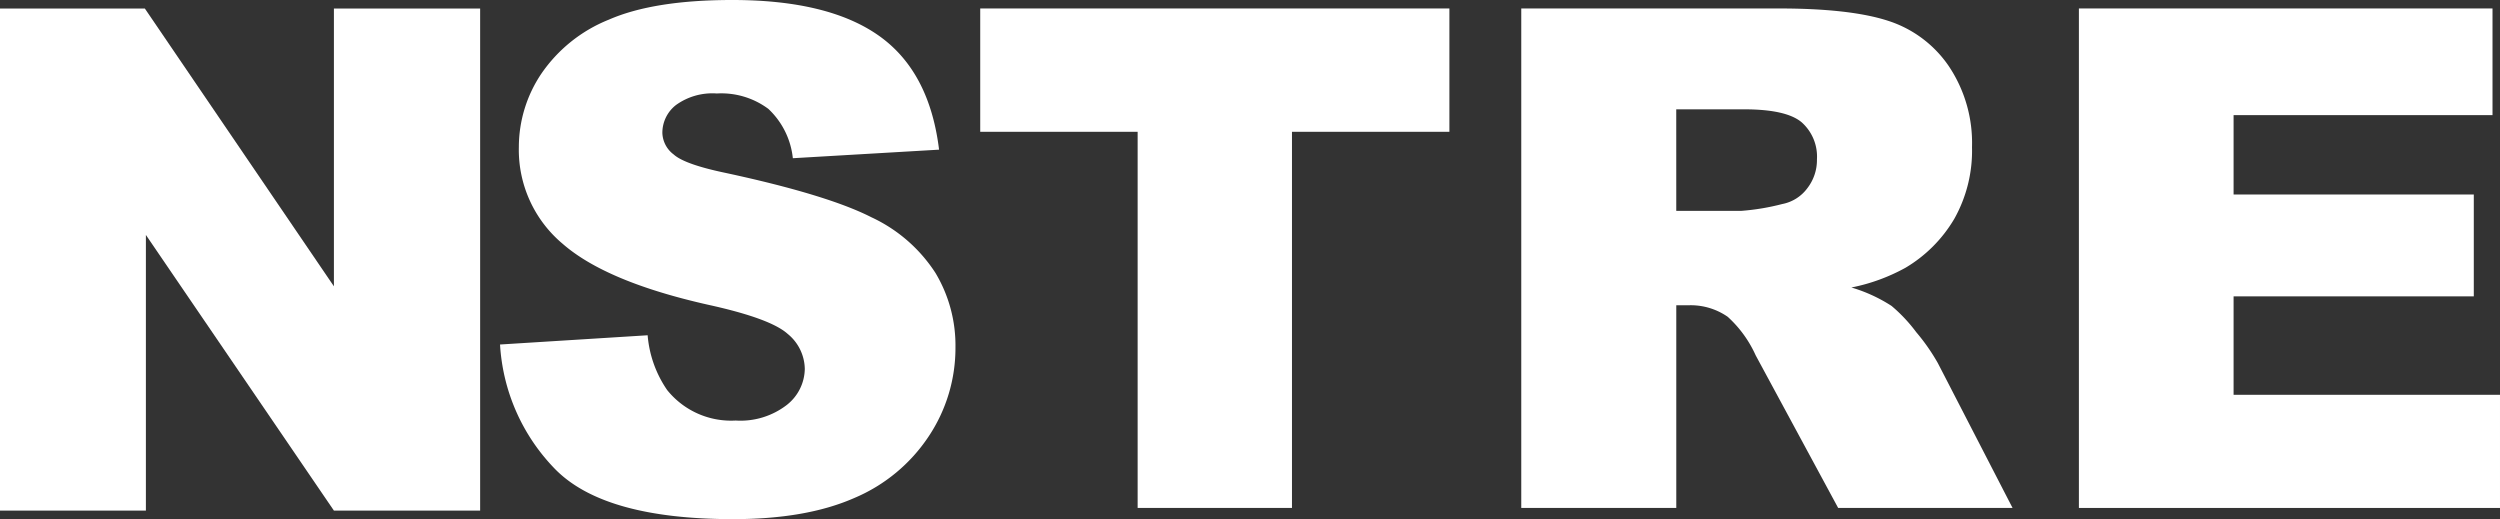
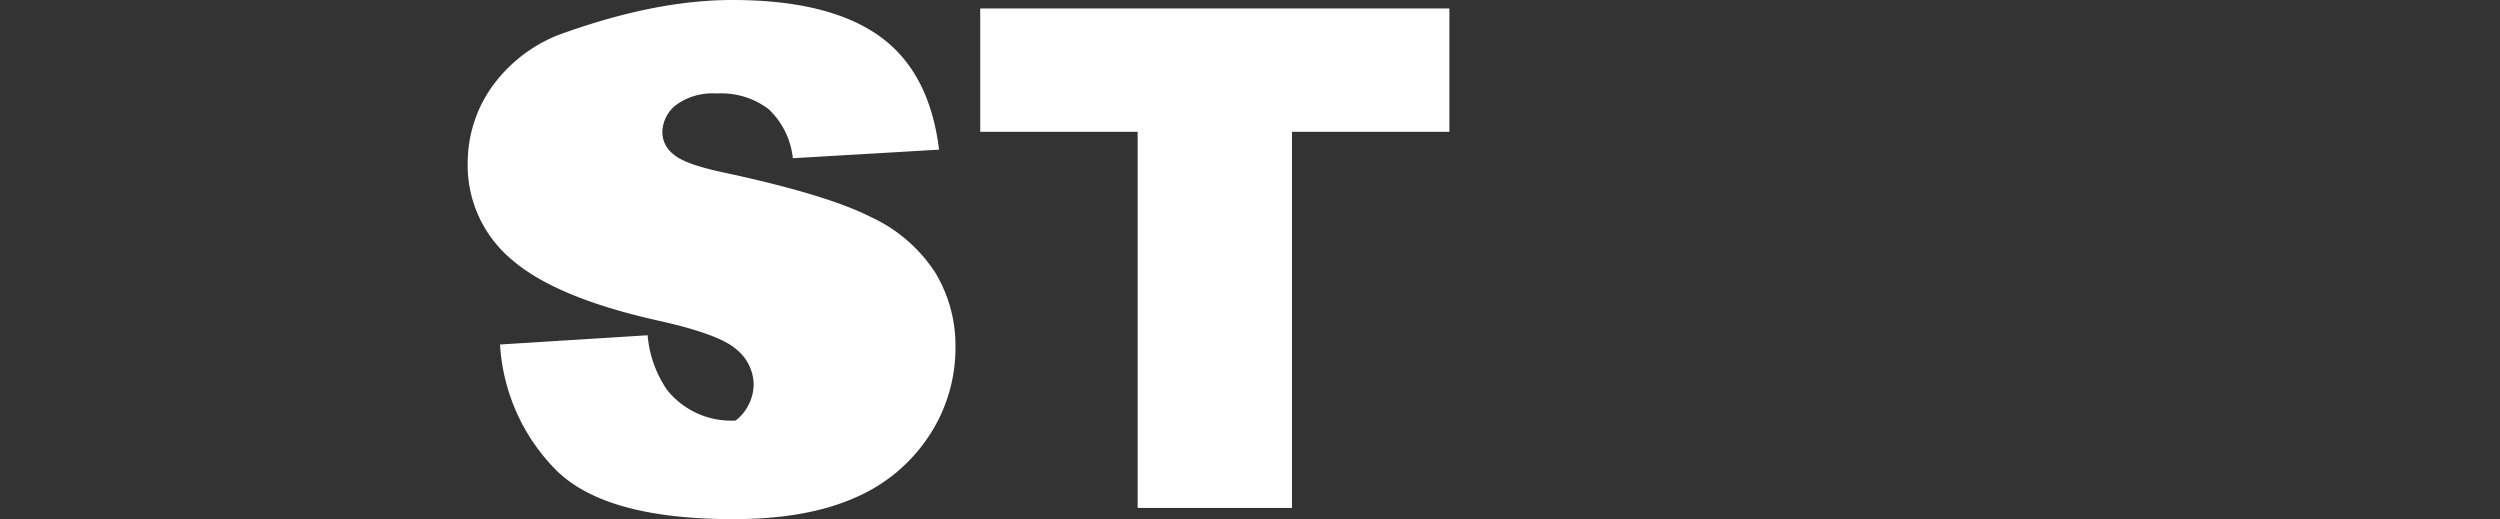
<svg xmlns="http://www.w3.org/2000/svg" width="300" height="62.299" viewBox="0 0 300 62.299">
  <rect x="0" y="0" width="300" height="62.299" fill="#333333" stroke="none" />
  <g id="Raggruppa_4" data-name="Raggruppa 4" transform="translate(-12.109 -9.207)">
    <g id="Raggruppa_3" data-name="Raggruppa 3" transform="translate(12.109 9.207)">
      <g id="Raggruppa_1" data-name="Raggruppa 1">
-         <path id="Tracciato_1" data-name="Tracciato 1" d="M12.109,9.869H29.494L52.178,43.2V9.869H69.726V70.114H52.178L29.616,37.035V70.114H12.109Z" transform="translate(-12.109 -8.842)" fill="#fff" />
-         <path id="Tracciato_2" data-name="Tracciato 2" d="M50.787,50.548,68.5,49.439a13.527,13.527,0,0,0,2.343,6.575,9.844,9.844,0,0,0,8.221,3.657A9.094,9.094,0,0,0,85.2,57.8a5.6,5.6,0,0,0,2.158-4.336,5.528,5.528,0,0,0-2.056-4.19q-2.052-1.85-9.533-3.494-12.247-2.753-17.465-7.315a14.711,14.711,0,0,1-5.259-11.629,15.794,15.794,0,0,1,2.692-8.775,17.861,17.861,0,0,1,8.1-6.493Q69.241,9.208,78.65,9.207q11.547,0,17.61,4.294t7.211,13.665L85.924,28.193a9.447,9.447,0,0,0-2.938-5.919A9.447,9.447,0,0,0,76.8,20.425a7.461,7.461,0,0,0-4.89,1.378,4.222,4.222,0,0,0-1.644,3.349,3.357,3.357,0,0,0,1.357,2.589q1.315,1.191,6.246,2.218,12.205,2.63,17.486,5.321a18.374,18.374,0,0,1,7.684,6.679,16.932,16.932,0,0,1,2.4,8.917,19.106,19.106,0,0,1-3.205,10.684,20.052,20.052,0,0,1-8.959,7.417q-5.753,2.527-14.505,2.527-15.37,0-21.287-5.917A23.346,23.346,0,0,1,50.787,50.548Z" transform="translate(9.217 -9.207)" fill="#fff" />
+         <path id="Tracciato_2" data-name="Tracciato 2" d="M50.787,50.548,68.5,49.439a13.527,13.527,0,0,0,2.343,6.575,9.844,9.844,0,0,0,8.221,3.657a5.6,5.6,0,0,0,2.158-4.336,5.528,5.528,0,0,0-2.056-4.19q-2.052-1.85-9.533-3.494-12.247-2.753-17.465-7.315a14.711,14.711,0,0,1-5.259-11.629,15.794,15.794,0,0,1,2.692-8.775,17.861,17.861,0,0,1,8.1-6.493Q69.241,9.208,78.65,9.207q11.547,0,17.61,4.294t7.211,13.665L85.924,28.193a9.447,9.447,0,0,0-2.938-5.919A9.447,9.447,0,0,0,76.8,20.425a7.461,7.461,0,0,0-4.89,1.378,4.222,4.222,0,0,0-1.644,3.349,3.357,3.357,0,0,0,1.357,2.589q1.315,1.191,6.246,2.218,12.205,2.63,17.486,5.321a18.374,18.374,0,0,1,7.684,6.679,16.932,16.932,0,0,1,2.4,8.917,19.106,19.106,0,0,1-3.205,10.684,20.052,20.052,0,0,1-8.959,7.417q-5.753,2.527-14.505,2.527-15.37,0-21.287-5.917A23.346,23.346,0,0,1,50.787,50.548Z" transform="translate(9.217 -9.207)" fill="#fff" />
      </g>
      <g id="Raggruppa_2" data-name="Raggruppa 2" transform="translate(117.627 1.015)">
        <path id="Tracciato_3" data-name="Tracciato 3" d="M87.93,9.861h56.3v14.8H125.34V69.8H106.82V24.661H87.93Z" transform="translate(-87.93 -9.861)" fill="#fff" />
-         <path id="Tracciato_4" data-name="Tracciato 4" d="M129.78,69.8V9.861h30.868q8.585,0,13.123,1.472a13.964,13.964,0,0,1,7.318,5.458,16.546,16.546,0,0,1,2.78,9.71,16.679,16.679,0,0,1-2.127,8.606,16.628,16.628,0,0,1-5.849,5.867,22.408,22.408,0,0,1-6.5,2.371,18.454,18.454,0,0,1,4.82,2.211,18.6,18.6,0,0,1,2.963,3.151,23.757,23.757,0,0,1,2.6,3.723L188.736,69.8H167.807l-9.9-18.316a14,14,0,0,0-3.351-4.62,7.783,7.783,0,0,0-4.539-1.39h-1.635V69.8Zm18.6-35.651h7.81a27.793,27.793,0,0,0,4.9-.818,4.886,4.886,0,0,0,3.005-1.882,5.531,5.531,0,0,0,1.167-3.474,5.507,5.507,0,0,0-1.84-4.457q-1.843-1.554-6.908-1.553h-8.137Z" transform="translate(-64.855 -9.861)" fill="#fff" />
-         <path id="Tracciato_5" data-name="Tracciato 5" d="M172.913,9.861h49.633v12.8H191.475v9.525H220.3V44.409H191.475V56.222h31.969V69.8H172.913Z" transform="translate(-41.072 -9.861)" fill="#fff" />
      </g>
    </g>
  </g>
</svg>